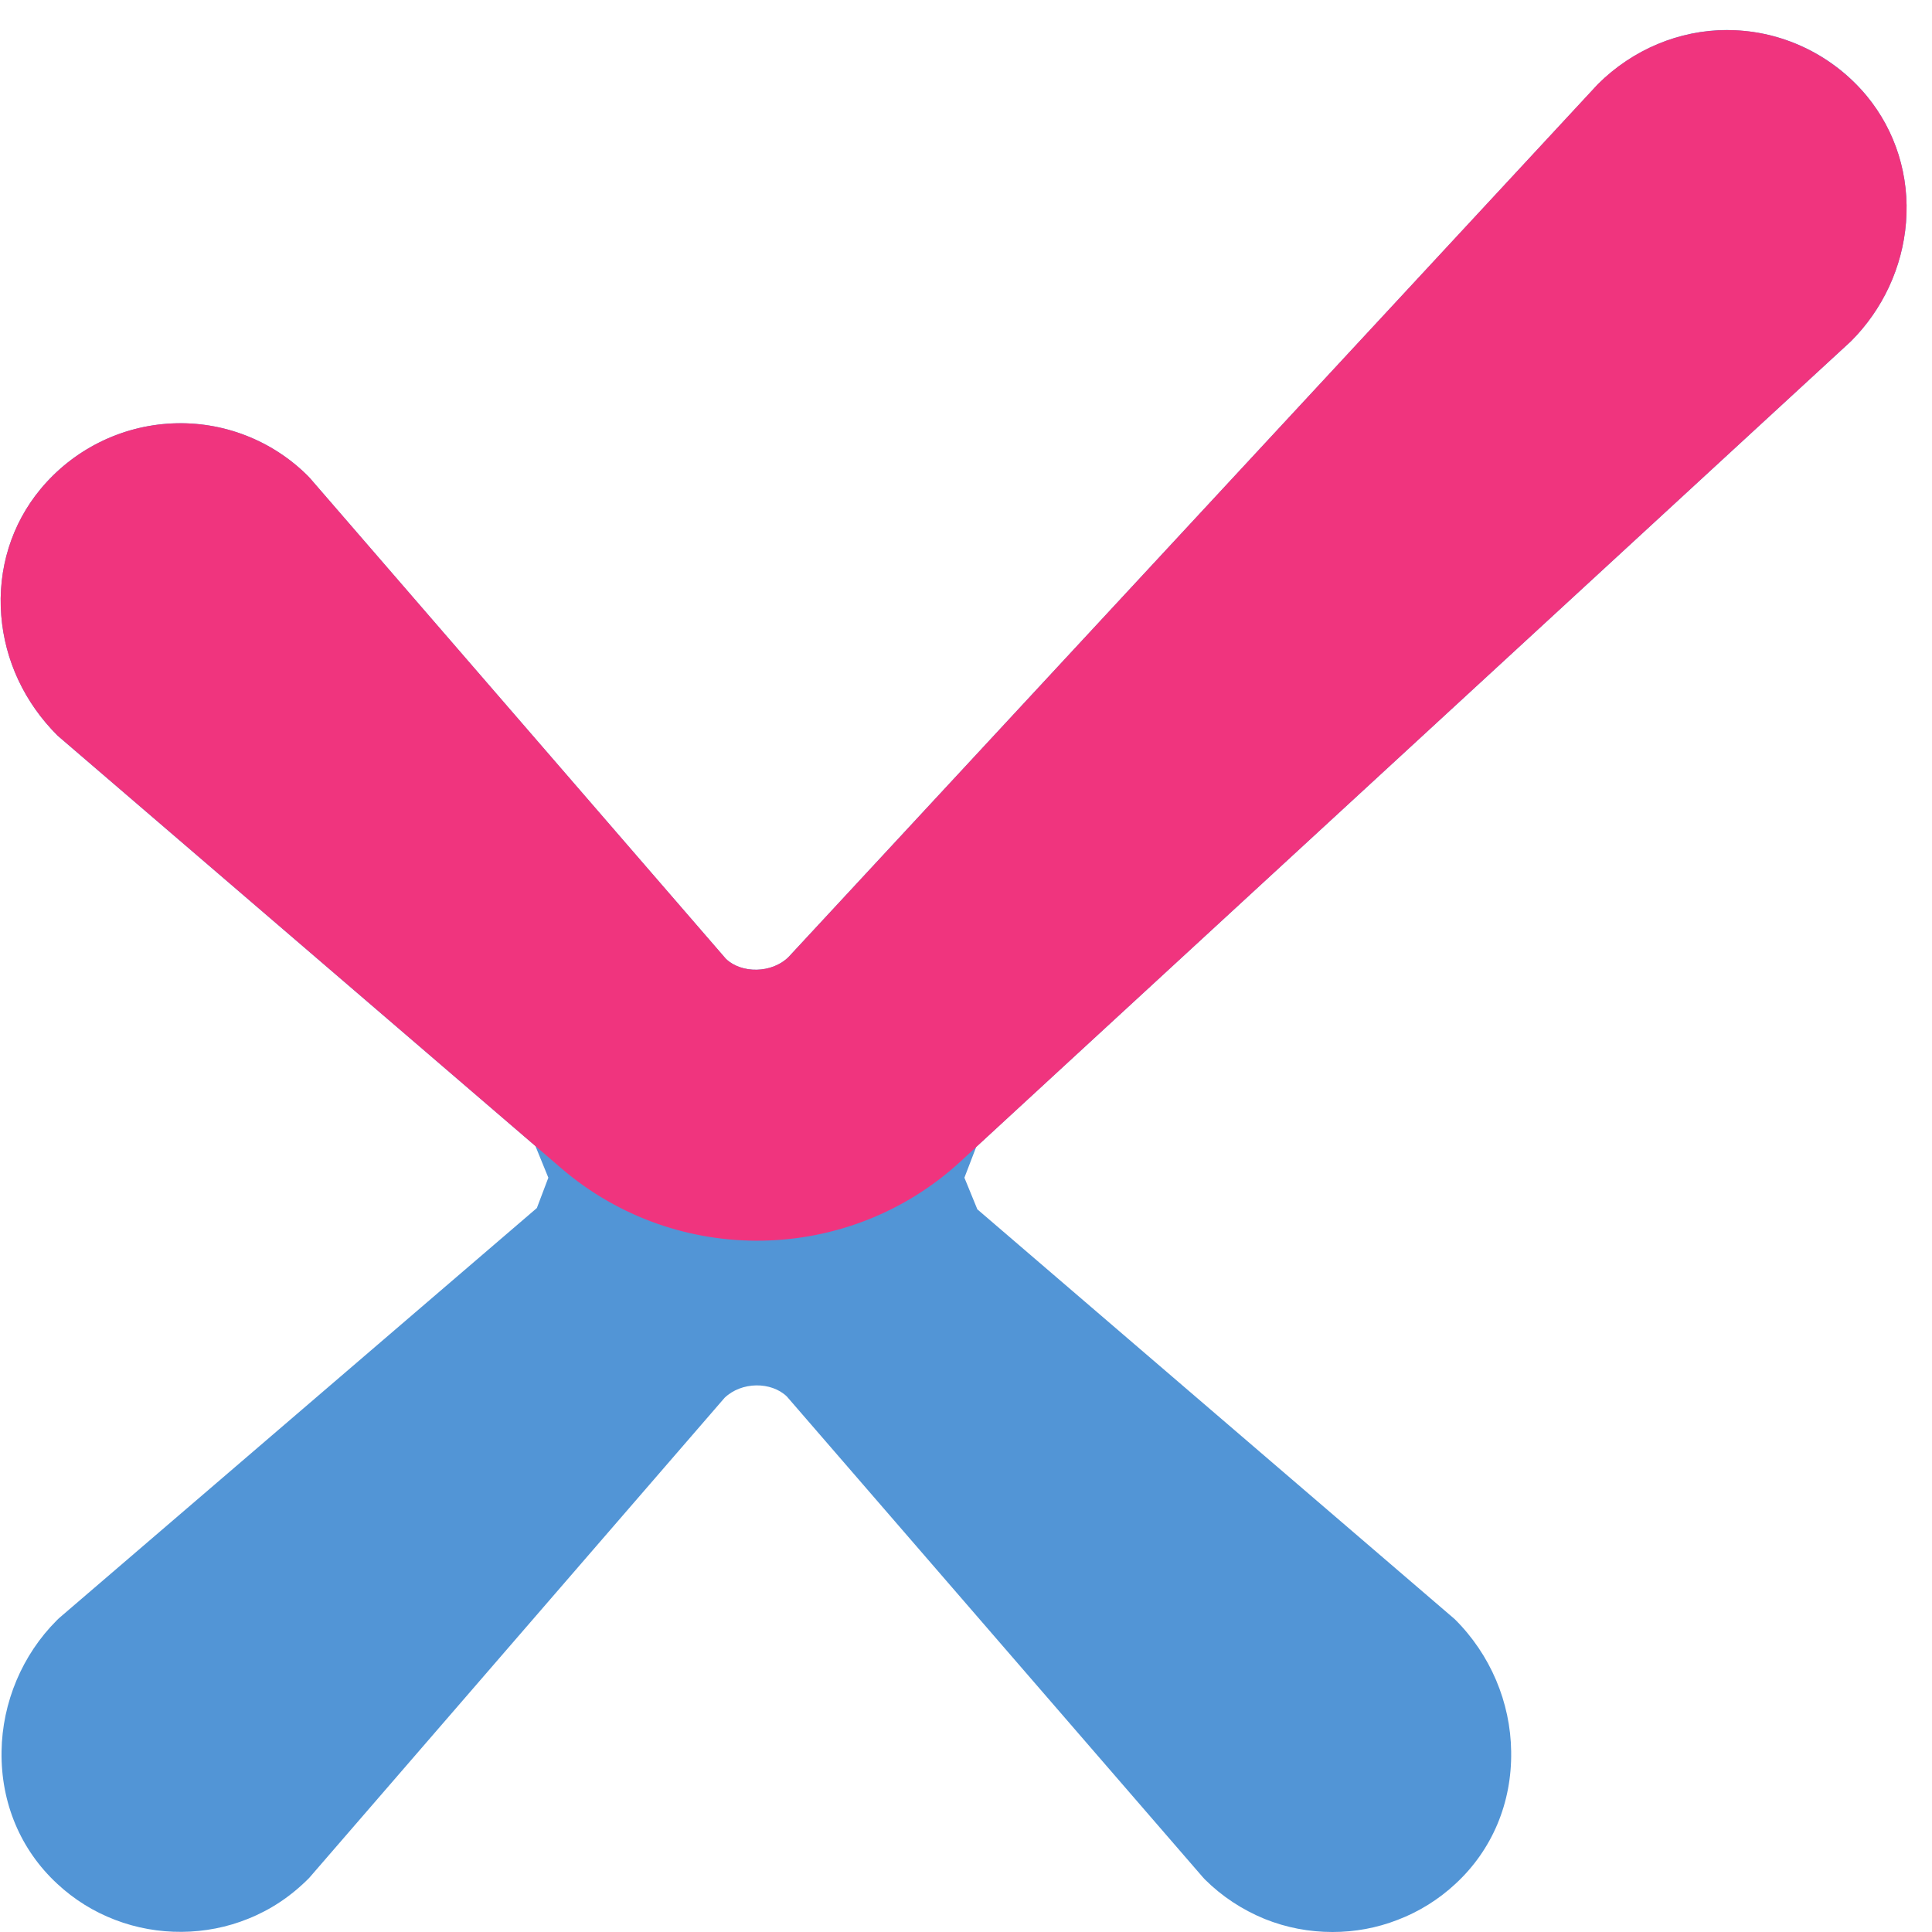
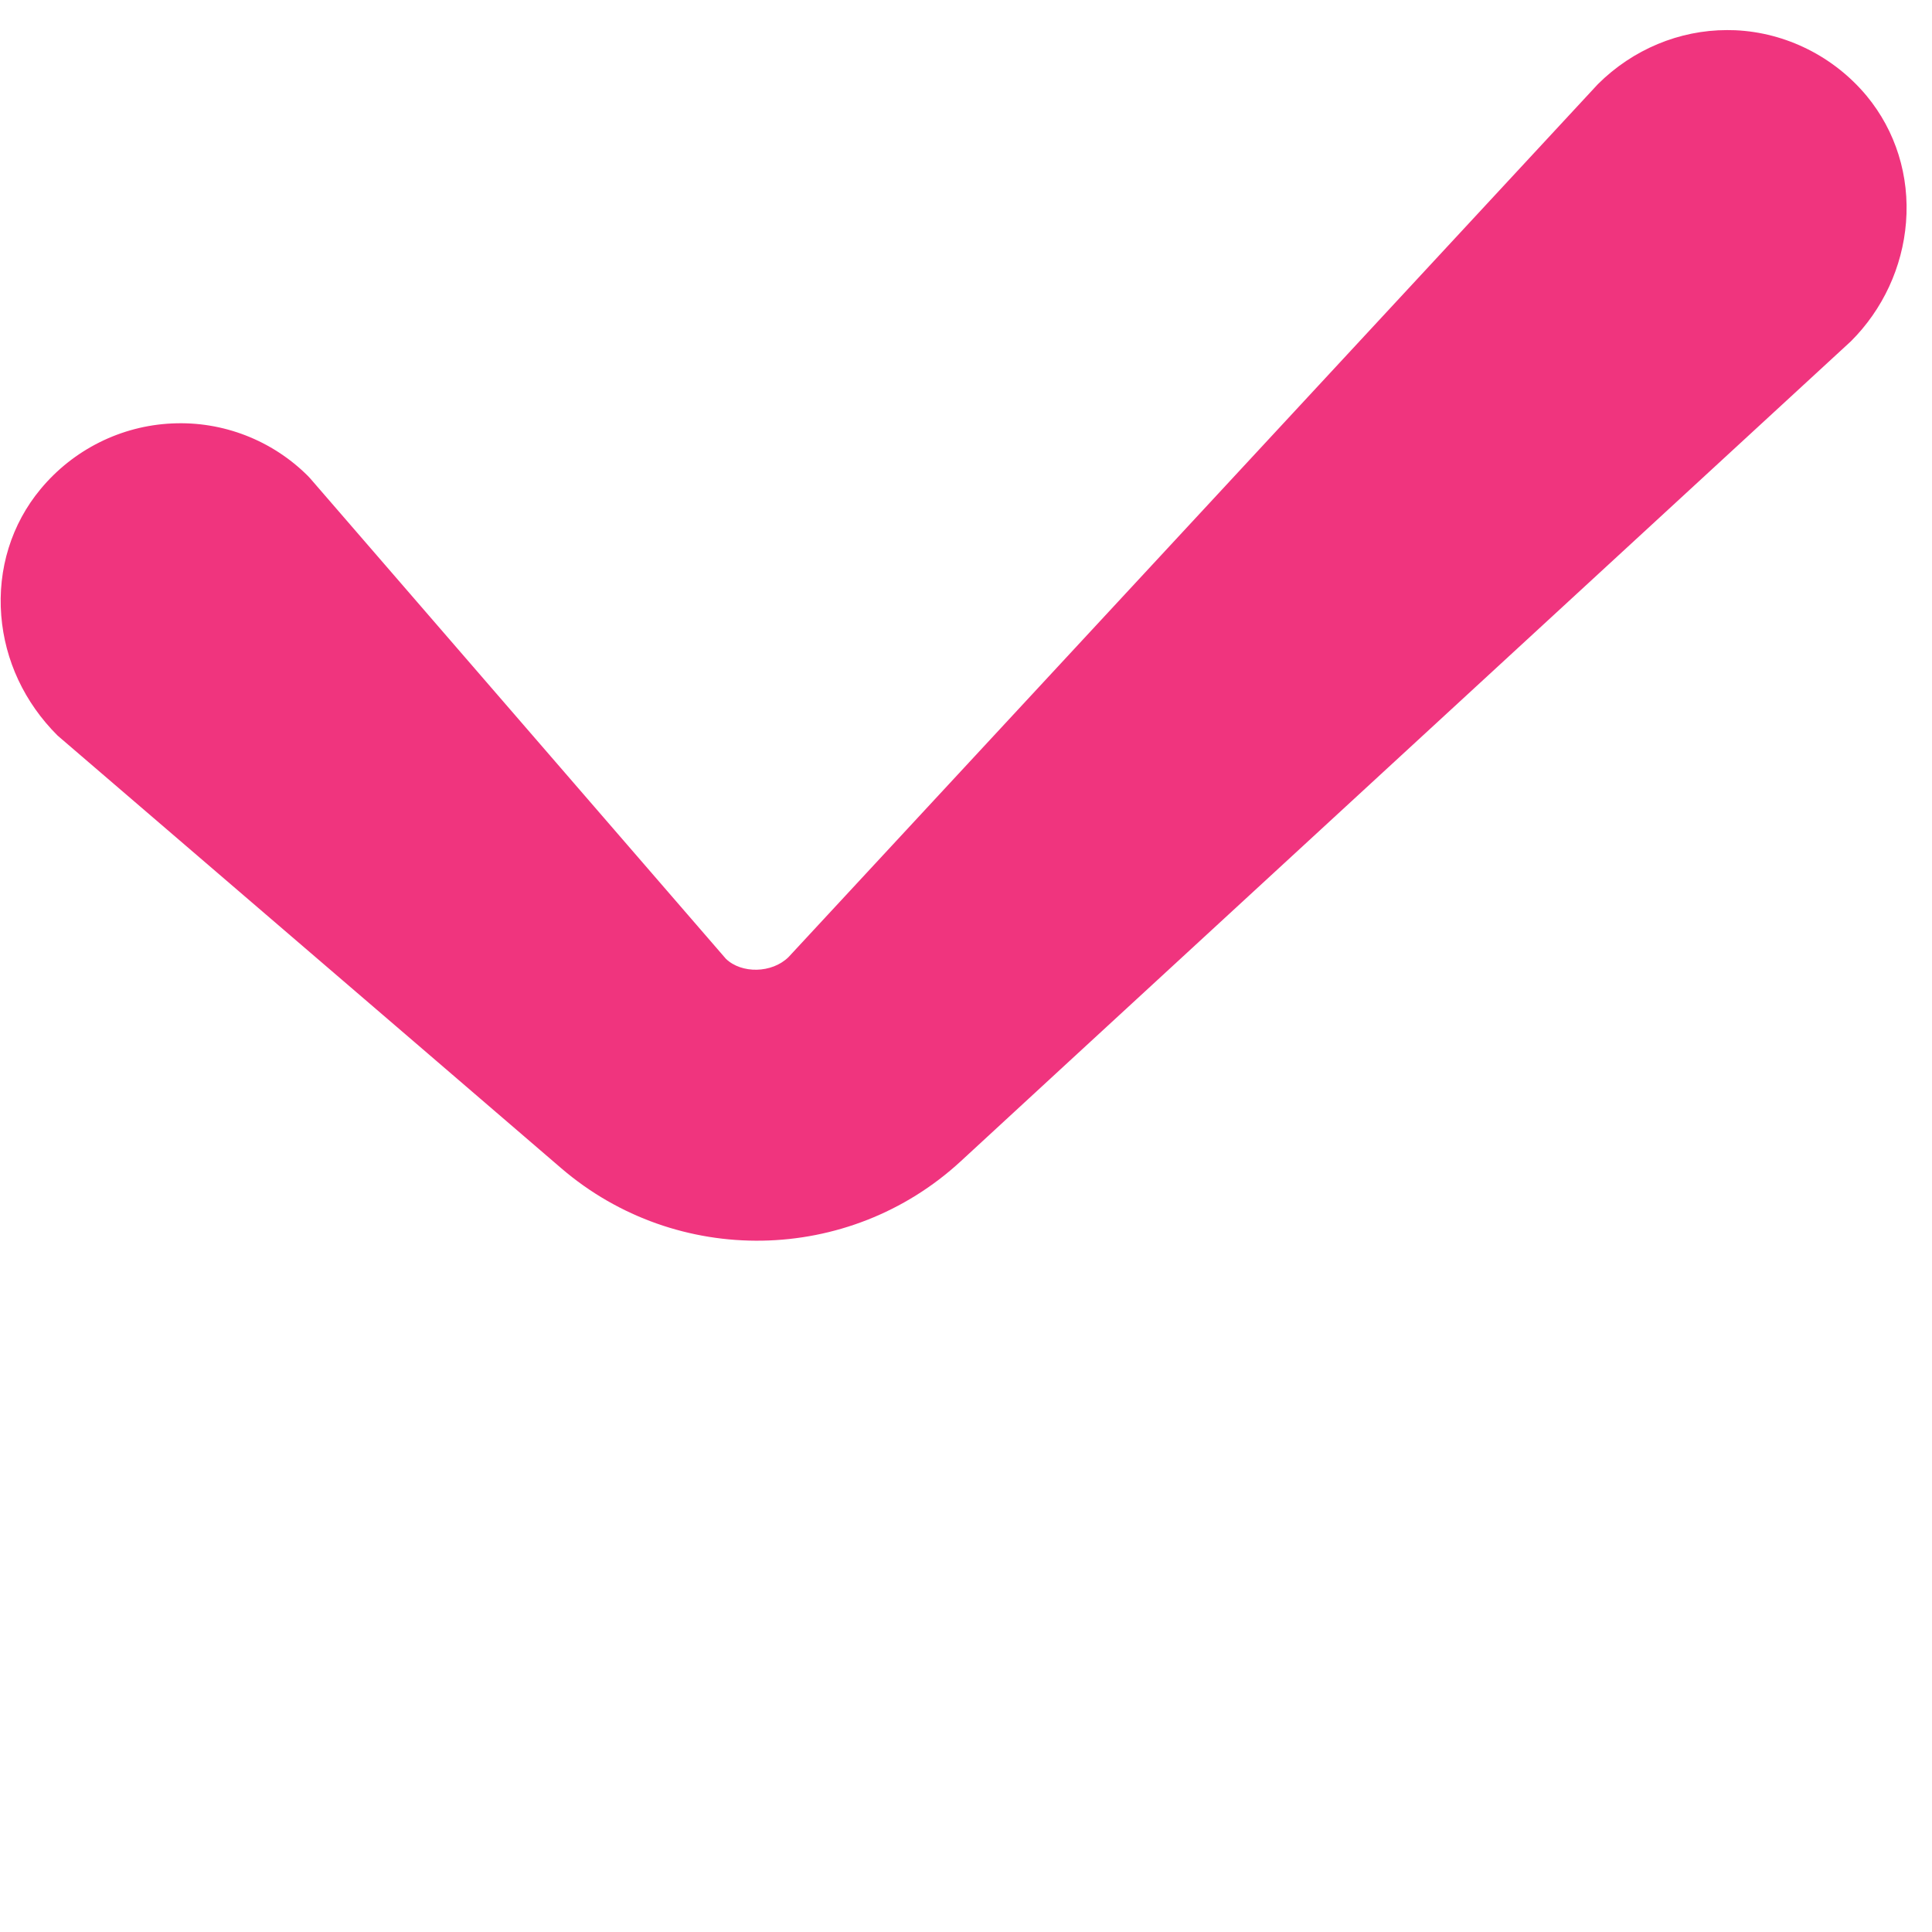
<svg xmlns="http://www.w3.org/2000/svg" width="40" height="40" viewBox="0 0 40 40" fill="none">
-   <path d="M33.082 1.744L16.327 19.812C15.982 20.157 15.351 20.16 15.029 19.852L6.419 9.902L6.375 9.855C5.634 9.113 4.614 8.719 3.564 8.766C2.508 8.816 1.518 9.307 0.841 10.123C0.237 10.852 -0.051 11.781 0.026 12.744C0.1 13.674 0.505 14.546 1.193 15.232L11.085 23.727L11.353 24.383L11.115 25.011L1.22 33.504L1.176 33.547C0.462 34.259 0.046 35.246 0.032 36.262C0.016 37.325 0.425 38.298 1.183 39C1.535 39.328 1.938 39.579 2.384 39.749C3.263 40.087 4.266 40.08 5.138 39.726C5.604 39.539 6.02 39.264 6.399 38.883L15.002 28.94C15.355 28.602 15.968 28.602 16.291 28.913L24.901 38.863L24.944 38.91C25.3 39.264 25.719 39.539 26.182 39.729C26.631 39.91 27.105 40 27.587 40C28.054 40 28.507 39.916 28.936 39.749C29.382 39.579 29.788 39.325 30.137 39C30.895 38.298 31.304 37.325 31.287 36.262C31.274 35.246 30.858 34.256 30.12 33.524L20.235 25.038L19.967 24.383L20.212 23.744L38.321 7.067C38.982 6.405 39.388 5.532 39.462 4.606C39.539 3.643 39.247 2.711 38.646 1.982C37.969 1.166 36.976 0.671 35.926 0.628L35.755 0.621C34.772 0.621 33.806 1.022 33.082 1.744Z" fill="#5295D6" />
  <path d="M39.462 4.605C39.539 3.642 39.247 2.709 38.646 1.984C37.969 1.171 36.976 0.673 35.926 0.626L35.755 0.623C34.772 0.623 33.806 1.021 33.082 1.743L16.327 19.814C15.982 20.155 15.351 20.162 15.029 19.851L6.419 9.901L6.375 9.854C5.634 9.115 4.614 8.717 3.564 8.767C2.508 8.814 1.518 9.309 0.841 10.125C0.237 10.85 -0.051 11.783 0.026 12.746C0.1 13.672 0.505 14.545 1.193 15.23L8.75 21.72L11.621 24.188C14.013 26.24 17.572 26.18 19.89 24.044L22.11 21.997L38.321 7.066C38.982 6.407 39.388 5.531 39.462 4.605Z" fill="#F0347E" />
</svg>